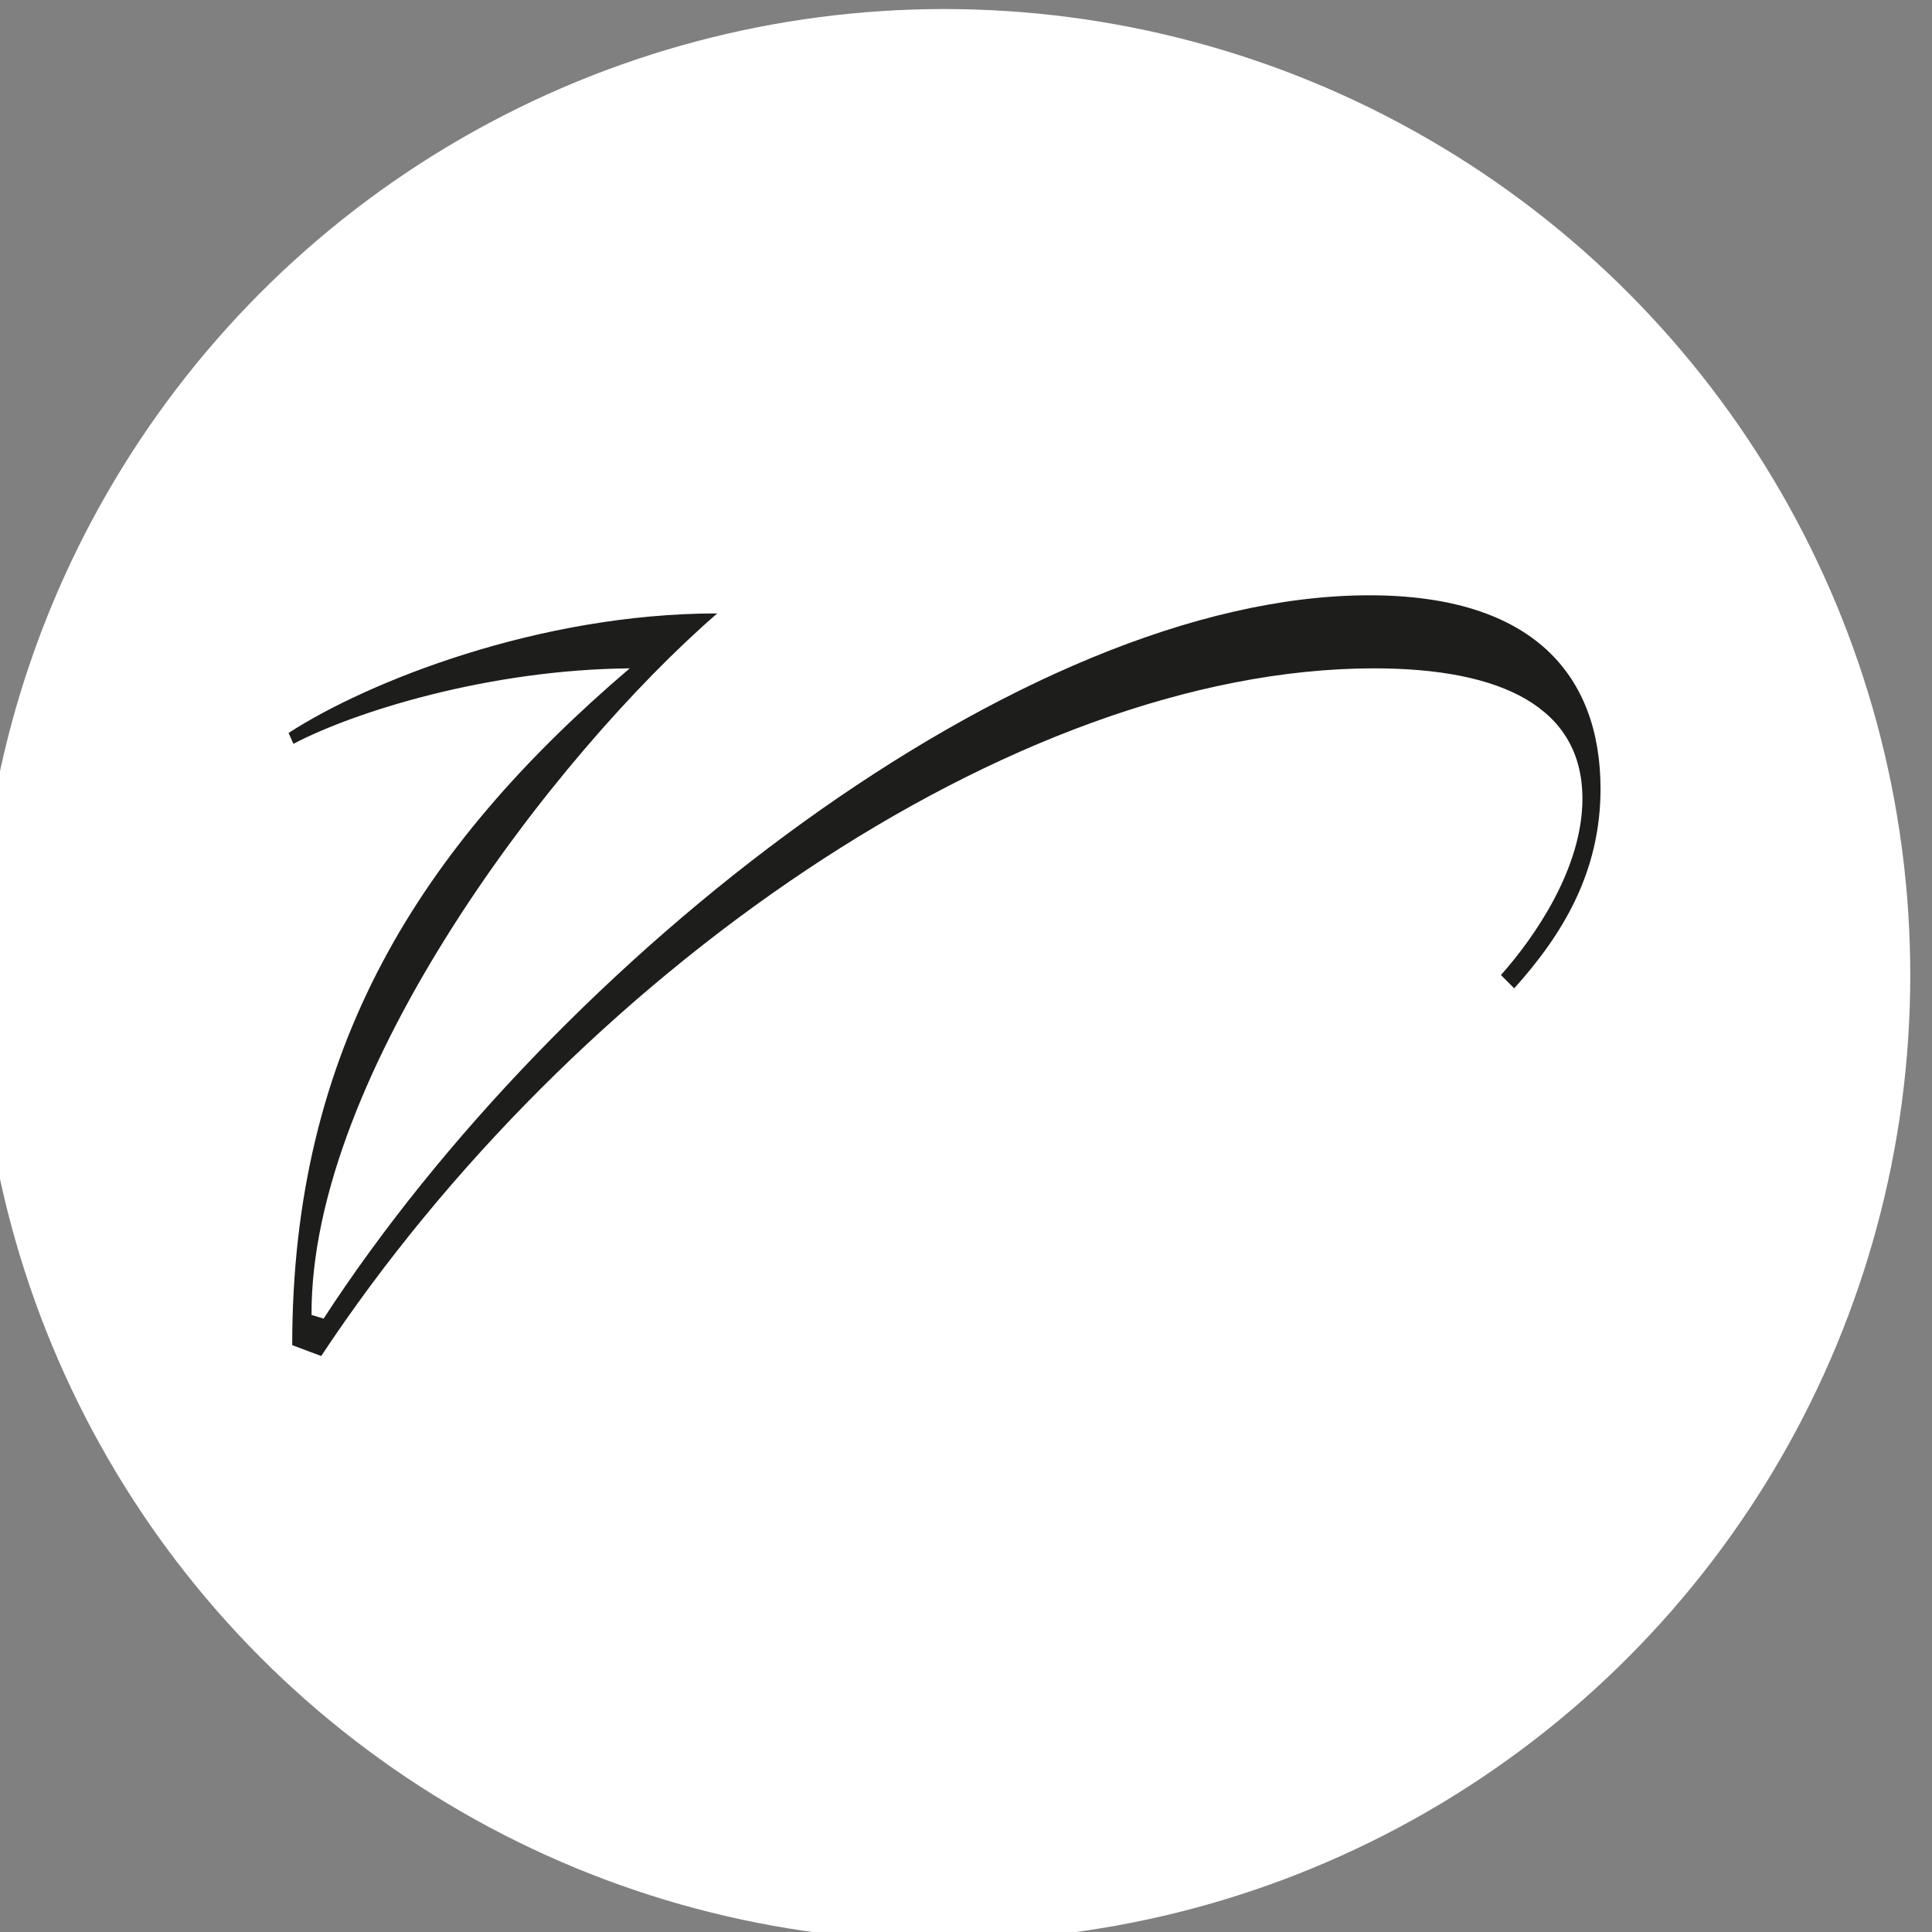
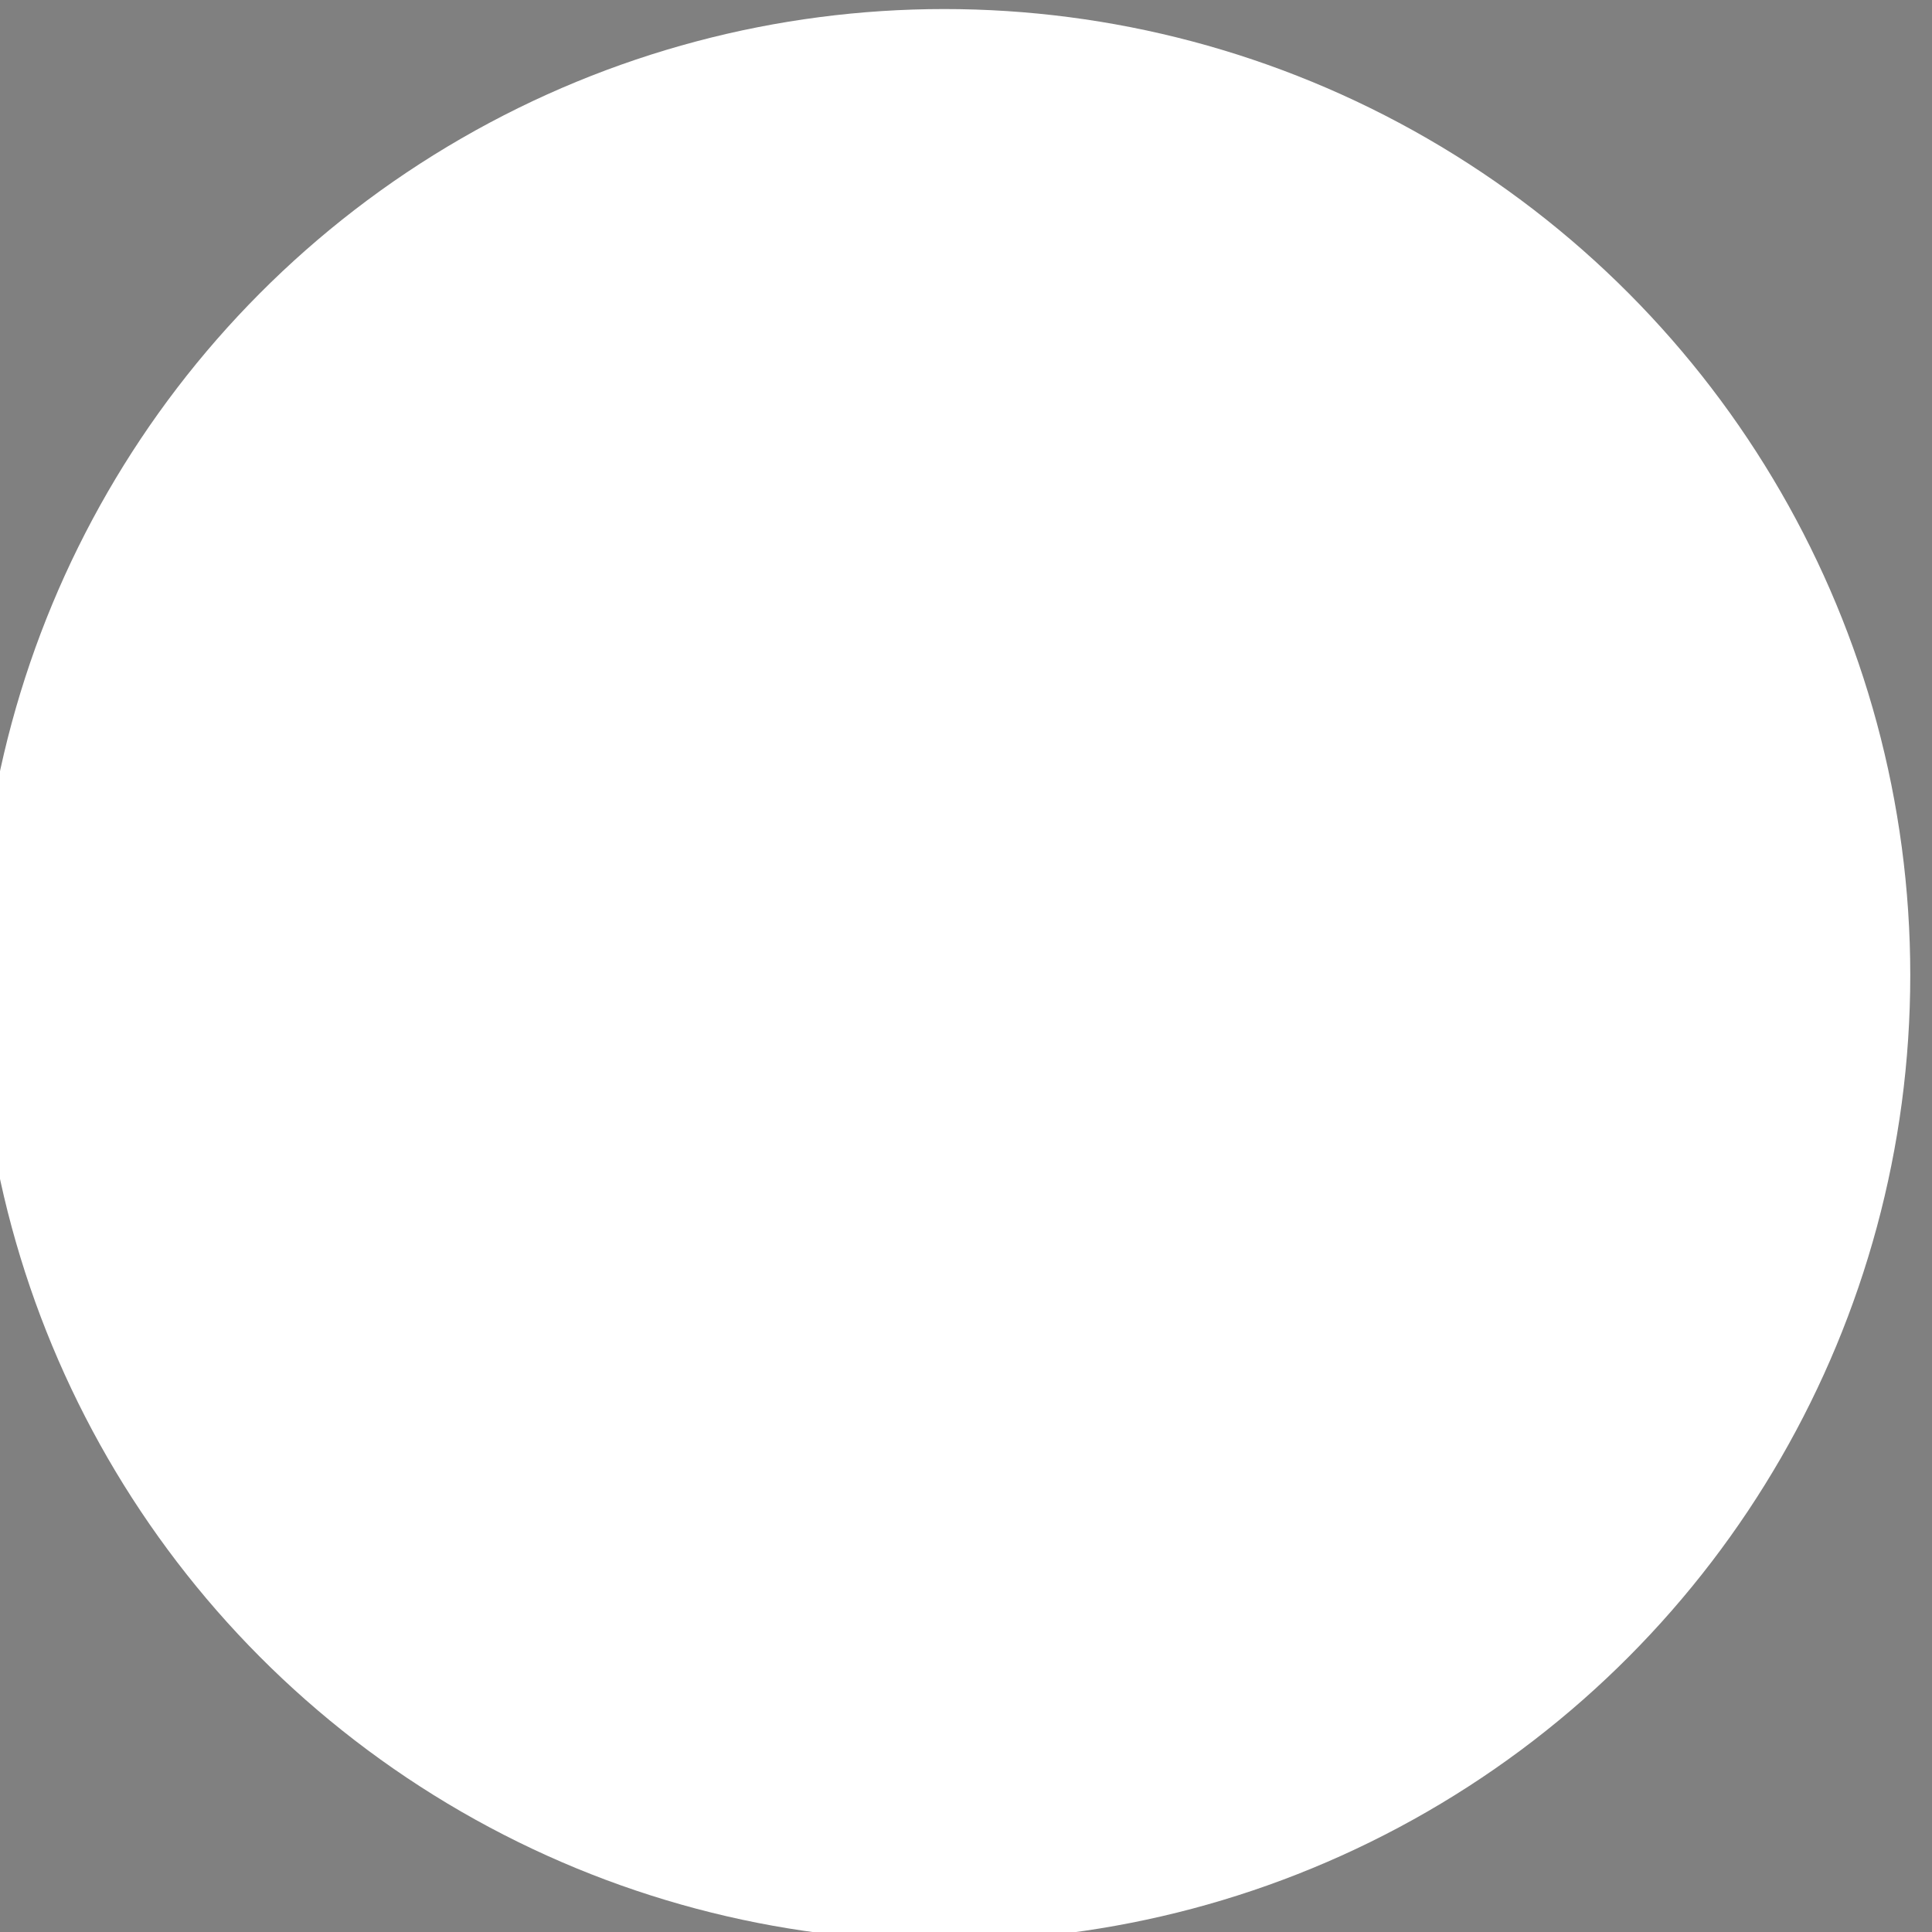
<svg xmlns="http://www.w3.org/2000/svg" id="Layer_1" viewBox="0 0 32 32">
  <rect x="0" y="0" width="32" height="32" fill="#808080" stroke="none" />
  <defs>
    <style>.cls-1{fill:#fff;}.cls-2{fill:#1d1d1b;}</style>
  </defs>
  <circle class="cls-1" cx="15.64" cy="16.15" r="16" />
-   <path class="cls-2" d="M26.51,13.06c0,1.39-.63,2.42-1.43,3.31l-.22-.22c.56-.63,1.35-1.77,1.35-2.92,0-1.51-1.33-2.16-3.45-2.16-5.99,0-13.29,5.12-17.44,11.39l-.48-.18c0-4.92,2.12-8.25,5.59-11.21-2.32,.02-4.54,.71-5.57,1.25l-.08-.18c1.31-.85,4.15-1.98,7.1-1.98-2.7,2.34-6.74,7.62-6.72,11.62l.2,.06c3.87-5.95,11.54-11.98,17.32-11.98,2.72,0,3.83,1.33,3.83,3.21Z" />
</svg>